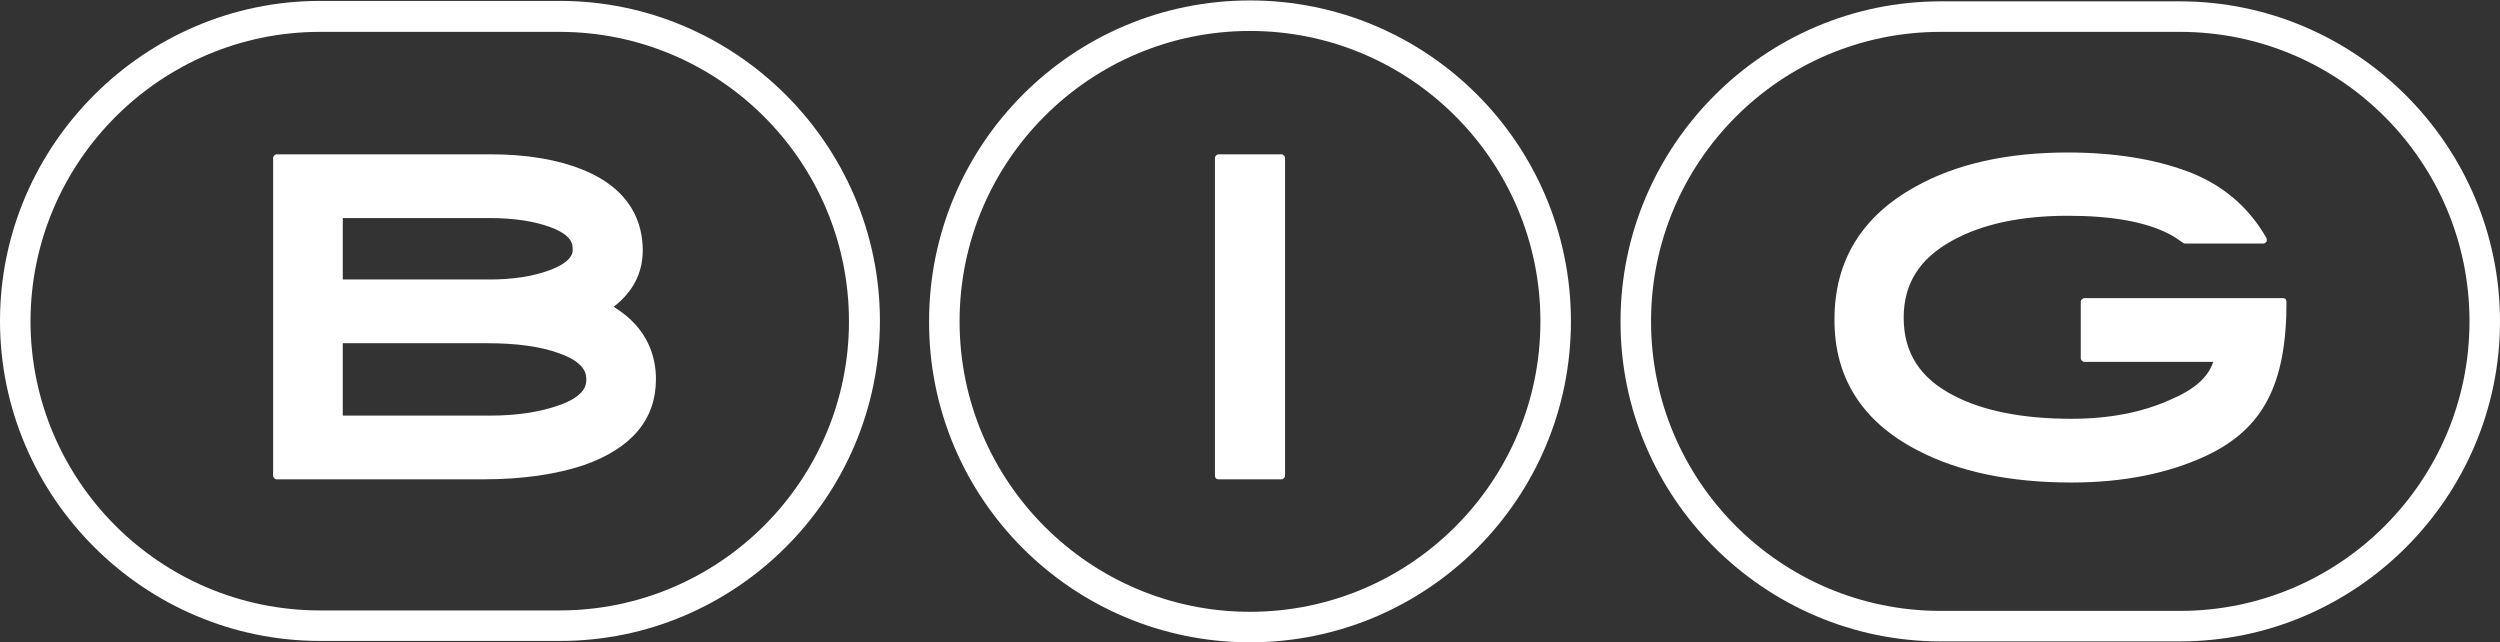
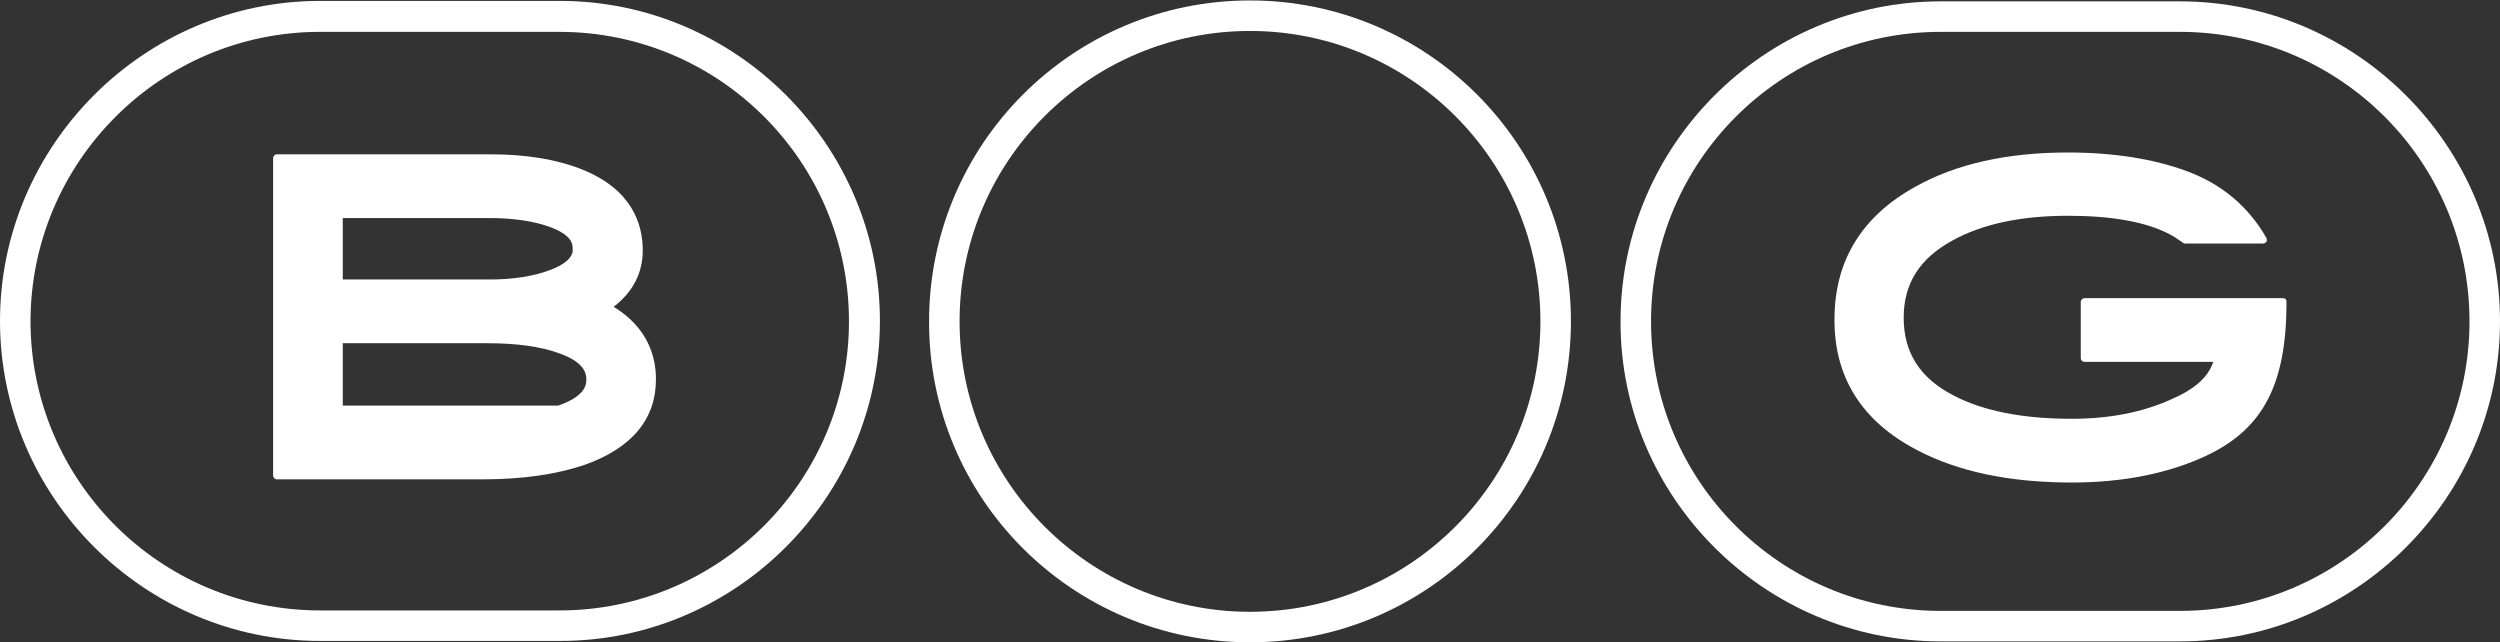
<svg xmlns="http://www.w3.org/2000/svg" version="1.1" id="Layer_1" x="0px" y="0px" viewBox="0 0 549.2 141.1" style="enable-background:new 0 0 549.2 141.1;" xml:space="preserve">
  <rect x="0" y="0" width="549.2" height="141.1" fill="#333333" stroke="none" />
  <style type="text/css">
	.st0{fill:#FFFFFF;}
</style>
-   <path class="st0" d="M267.7,105.3h13.8c0.4,0,0.8-0.4,0.8-0.8V34.7c0-0.4-0.4-0.8-0.8-0.8h-13.8c-0.4,0-0.8,0.4-0.8,0.8v69.8  C266.9,105,267.2,105.3,267.7,105.3z" />
  <path class="st0" d="M421.2,98.9c8.9,4.7,20.3,7.1,33.9,7.1c11.3,0,21.3-2,29.6-5.9c12.5-5.9,17.6-15.7,17.6-33.8  c0-0.2-0.1-0.4-0.2-0.6c-0.1-0.1-0.3-0.2-0.6-0.2h-43.6c-0.4,0-0.8,0.4-0.8,0.8v12.4c0,0.4,0.4,0.8,0.8,0.8h28.3  c-1.1,3.4-4.2,6.1-9.4,8.3c-6.2,2.8-13.5,4.2-21.7,4.2c-10.7,0-19.4-1.7-25.9-5.1c-7.4-3.8-11-9.4-11-17.1c0-7.5,3.5-13,10.6-16.9  c6.6-3.7,15.2-5.5,25.5-5.5c9.5,0,17,1.3,22.2,4c1,0.5,1.9,1.1,3,1.9c0.1,0.1,0.3,0.2,0.5,0.2h17.2c0.3,0,0.5-0.2,0.7-0.4  c0.1-0.2,0.1-0.5,0-0.8c-4-7-9.9-11.9-17.5-14.7c-7.3-2.7-16.1-4.1-26.2-4.1c-13.2,0-24.5,2.5-33.4,7.5  c-11.8,6.5-17.8,16.3-17.8,29.1C402.9,82.8,409,92.6,421.2,98.9z" />
-   <path class="st0" d="M134.8,67.4c4.3-3.3,6.4-7.5,6.4-12.4c0-5.7-2.3-13.4-13.4-17.8c-5.5-2.2-12.3-3.3-20-3.3h-47  c-0.4,0-0.8,0.4-0.8,0.8v69.8c0,0.4,0.4,0.8,0.8,0.8h45.4c8.6,0,16-1.1,22-3.1c10.6-3.7,15.9-10.1,15.9-18.9  C144.1,78.5,142.4,72,134.8,67.4z M120.6,59.4C120.5,59.4,120.5,59.4,120.6,59.4c-3.5,1.3-7.9,2-13.1,2H75.3V47.9h32.2  c5.4,0,9.9,0.7,13.4,2c4.9,1.8,4.9,3.9,4.9,4.7C125.9,55.3,125.9,57.5,120.6,59.4z M75.3,75.4h31.8c6.3,0,11.6,0.7,15.7,2.2  c6,2.1,6,4.8,6,5.8c0,0.9,0,3.6-6.2,5.7c-4,1.4-9,2.2-14.9,2.2H75.3V75.4z" />
+   <path class="st0" d="M134.8,67.4c4.3-3.3,6.4-7.5,6.4-12.4c0-5.7-2.3-13.4-13.4-17.8c-5.5-2.2-12.3-3.3-20-3.3h-47  c-0.4,0-0.8,0.4-0.8,0.8v69.8c0,0.4,0.4,0.8,0.8,0.8h45.4c8.6,0,16-1.1,22-3.1c10.6-3.7,15.9-10.1,15.9-18.9  C144.1,78.5,142.4,72,134.8,67.4z M120.6,59.4C120.5,59.4,120.5,59.4,120.6,59.4c-3.5,1.3-7.9,2-13.1,2H75.3V47.9h32.2  c5.4,0,9.9,0.7,13.4,2c4.9,1.8,4.9,3.9,4.9,4.7C125.9,55.3,125.9,57.5,120.6,59.4z M75.3,75.4h31.8c6.3,0,11.6,0.7,15.7,2.2  c6,2.1,6,4.8,6,5.8c0,0.9,0,3.6-6.2,5.7H75.3V75.4z" />
  <path class="st0" d="M193.3,70.5c0-38.7-31.7-70.3-70.3-70.3H70.3C31.7,0.2,0,31.9,0,70.5c0,38.7,31.7,70.3,70.3,70.3h52.6  C161.6,140.9,193.3,109.2,193.3,70.5z M122.9,134.1H70.3c-35.1,0-63.6-28.5-63.6-63.6C6.8,35.5,35.3,7,70.3,7h52.6  c35.1,0,63.6,28.5,63.6,63.6C186.5,105.6,158,134.1,122.9,134.1z" />
  <path class="st0" d="M426.3,140.9h52.6c38.7,0,70.3-31.7,70.3-70.3c0-38.7-31.7-70.3-70.3-70.3h-52.6c-38.7,0-70.3,31.7-70.3,70.3  C355.9,109.2,387.6,140.9,426.3,140.9z M426.3,7h52.6c35.1,0,63.6,28.5,63.6,63.6c0,35.1-28.5,63.6-63.6,63.6h-52.6  c-35.1,0-63.6-28.5-63.6-63.6C362.7,35.5,391.2,7,426.3,7z" />
  <path class="st0" d="M274.6,141.1c39,0,70.5-31.6,70.5-70.5c0-39-31.6-70.5-70.5-70.5c-39,0-70.5,31.6-70.5,70.5  C204,109.5,235.6,141.1,274.6,141.1z M274.6,6.8c35.2,0,63.8,28.6,63.8,63.8c0,35.2-28.6,63.8-63.8,63.8  c-35.2,0-63.8-28.6-63.8-63.8C210.8,35.4,239.4,6.8,274.6,6.8z" />
</svg>